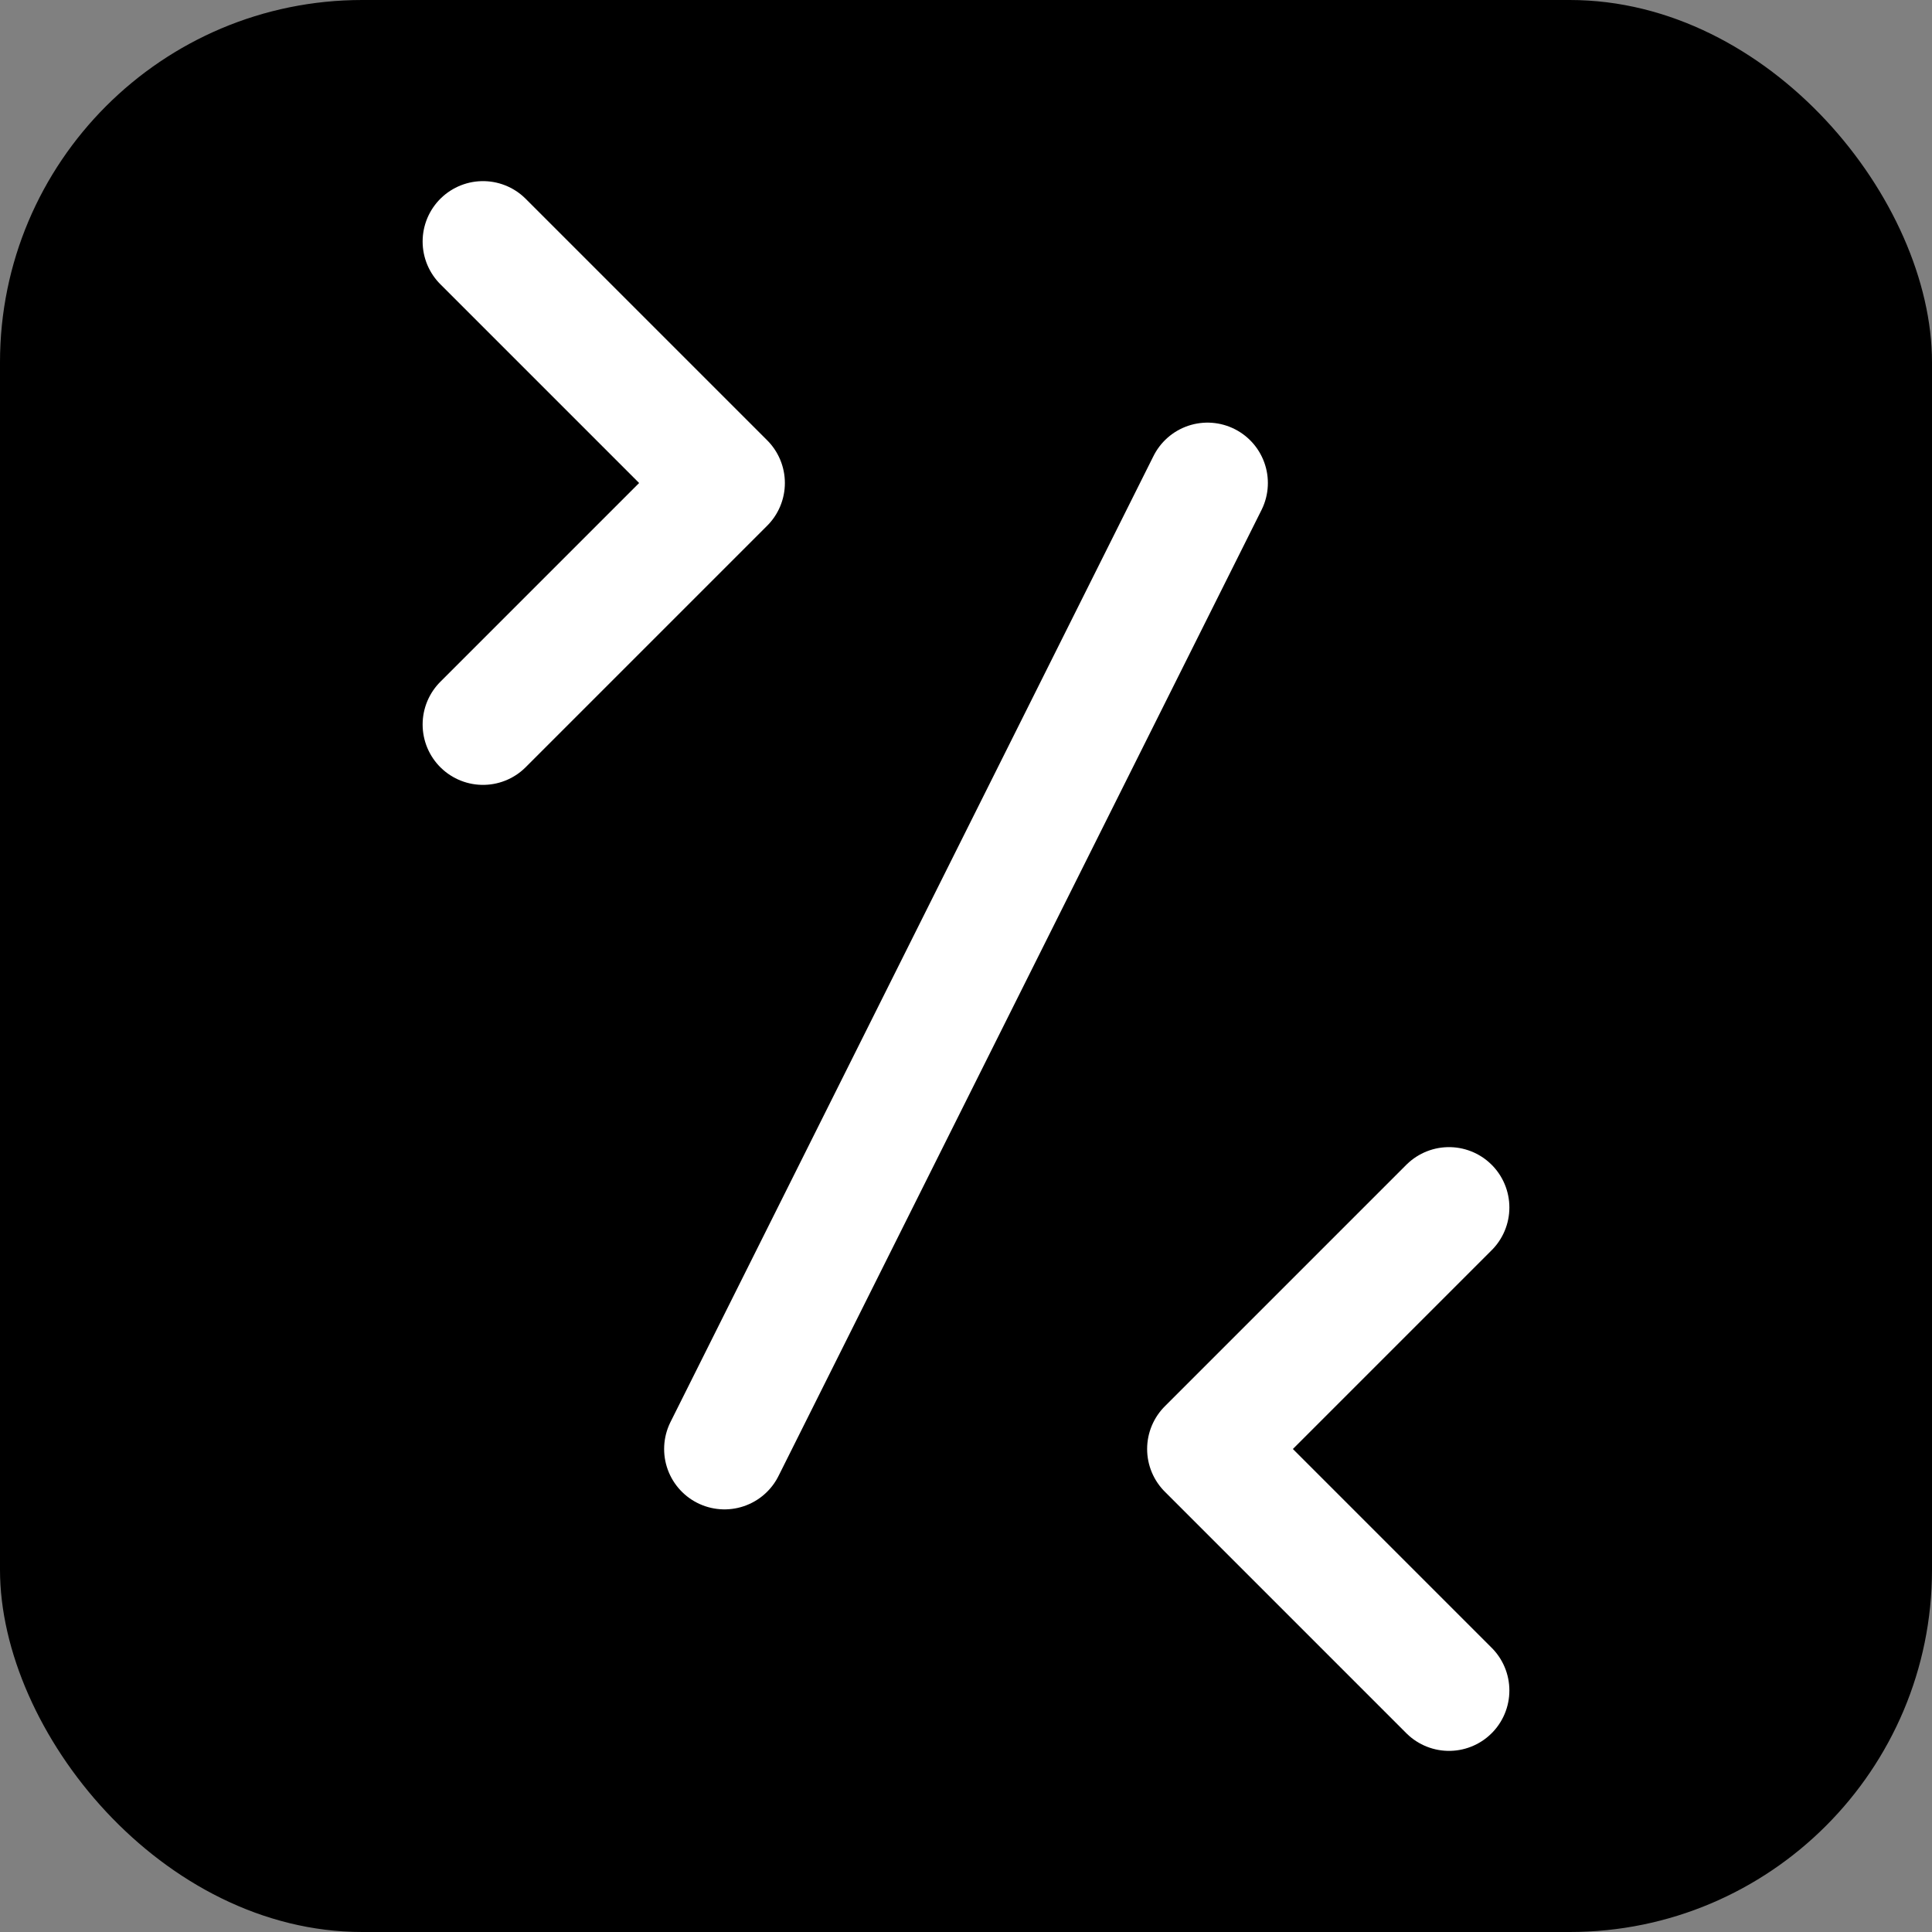
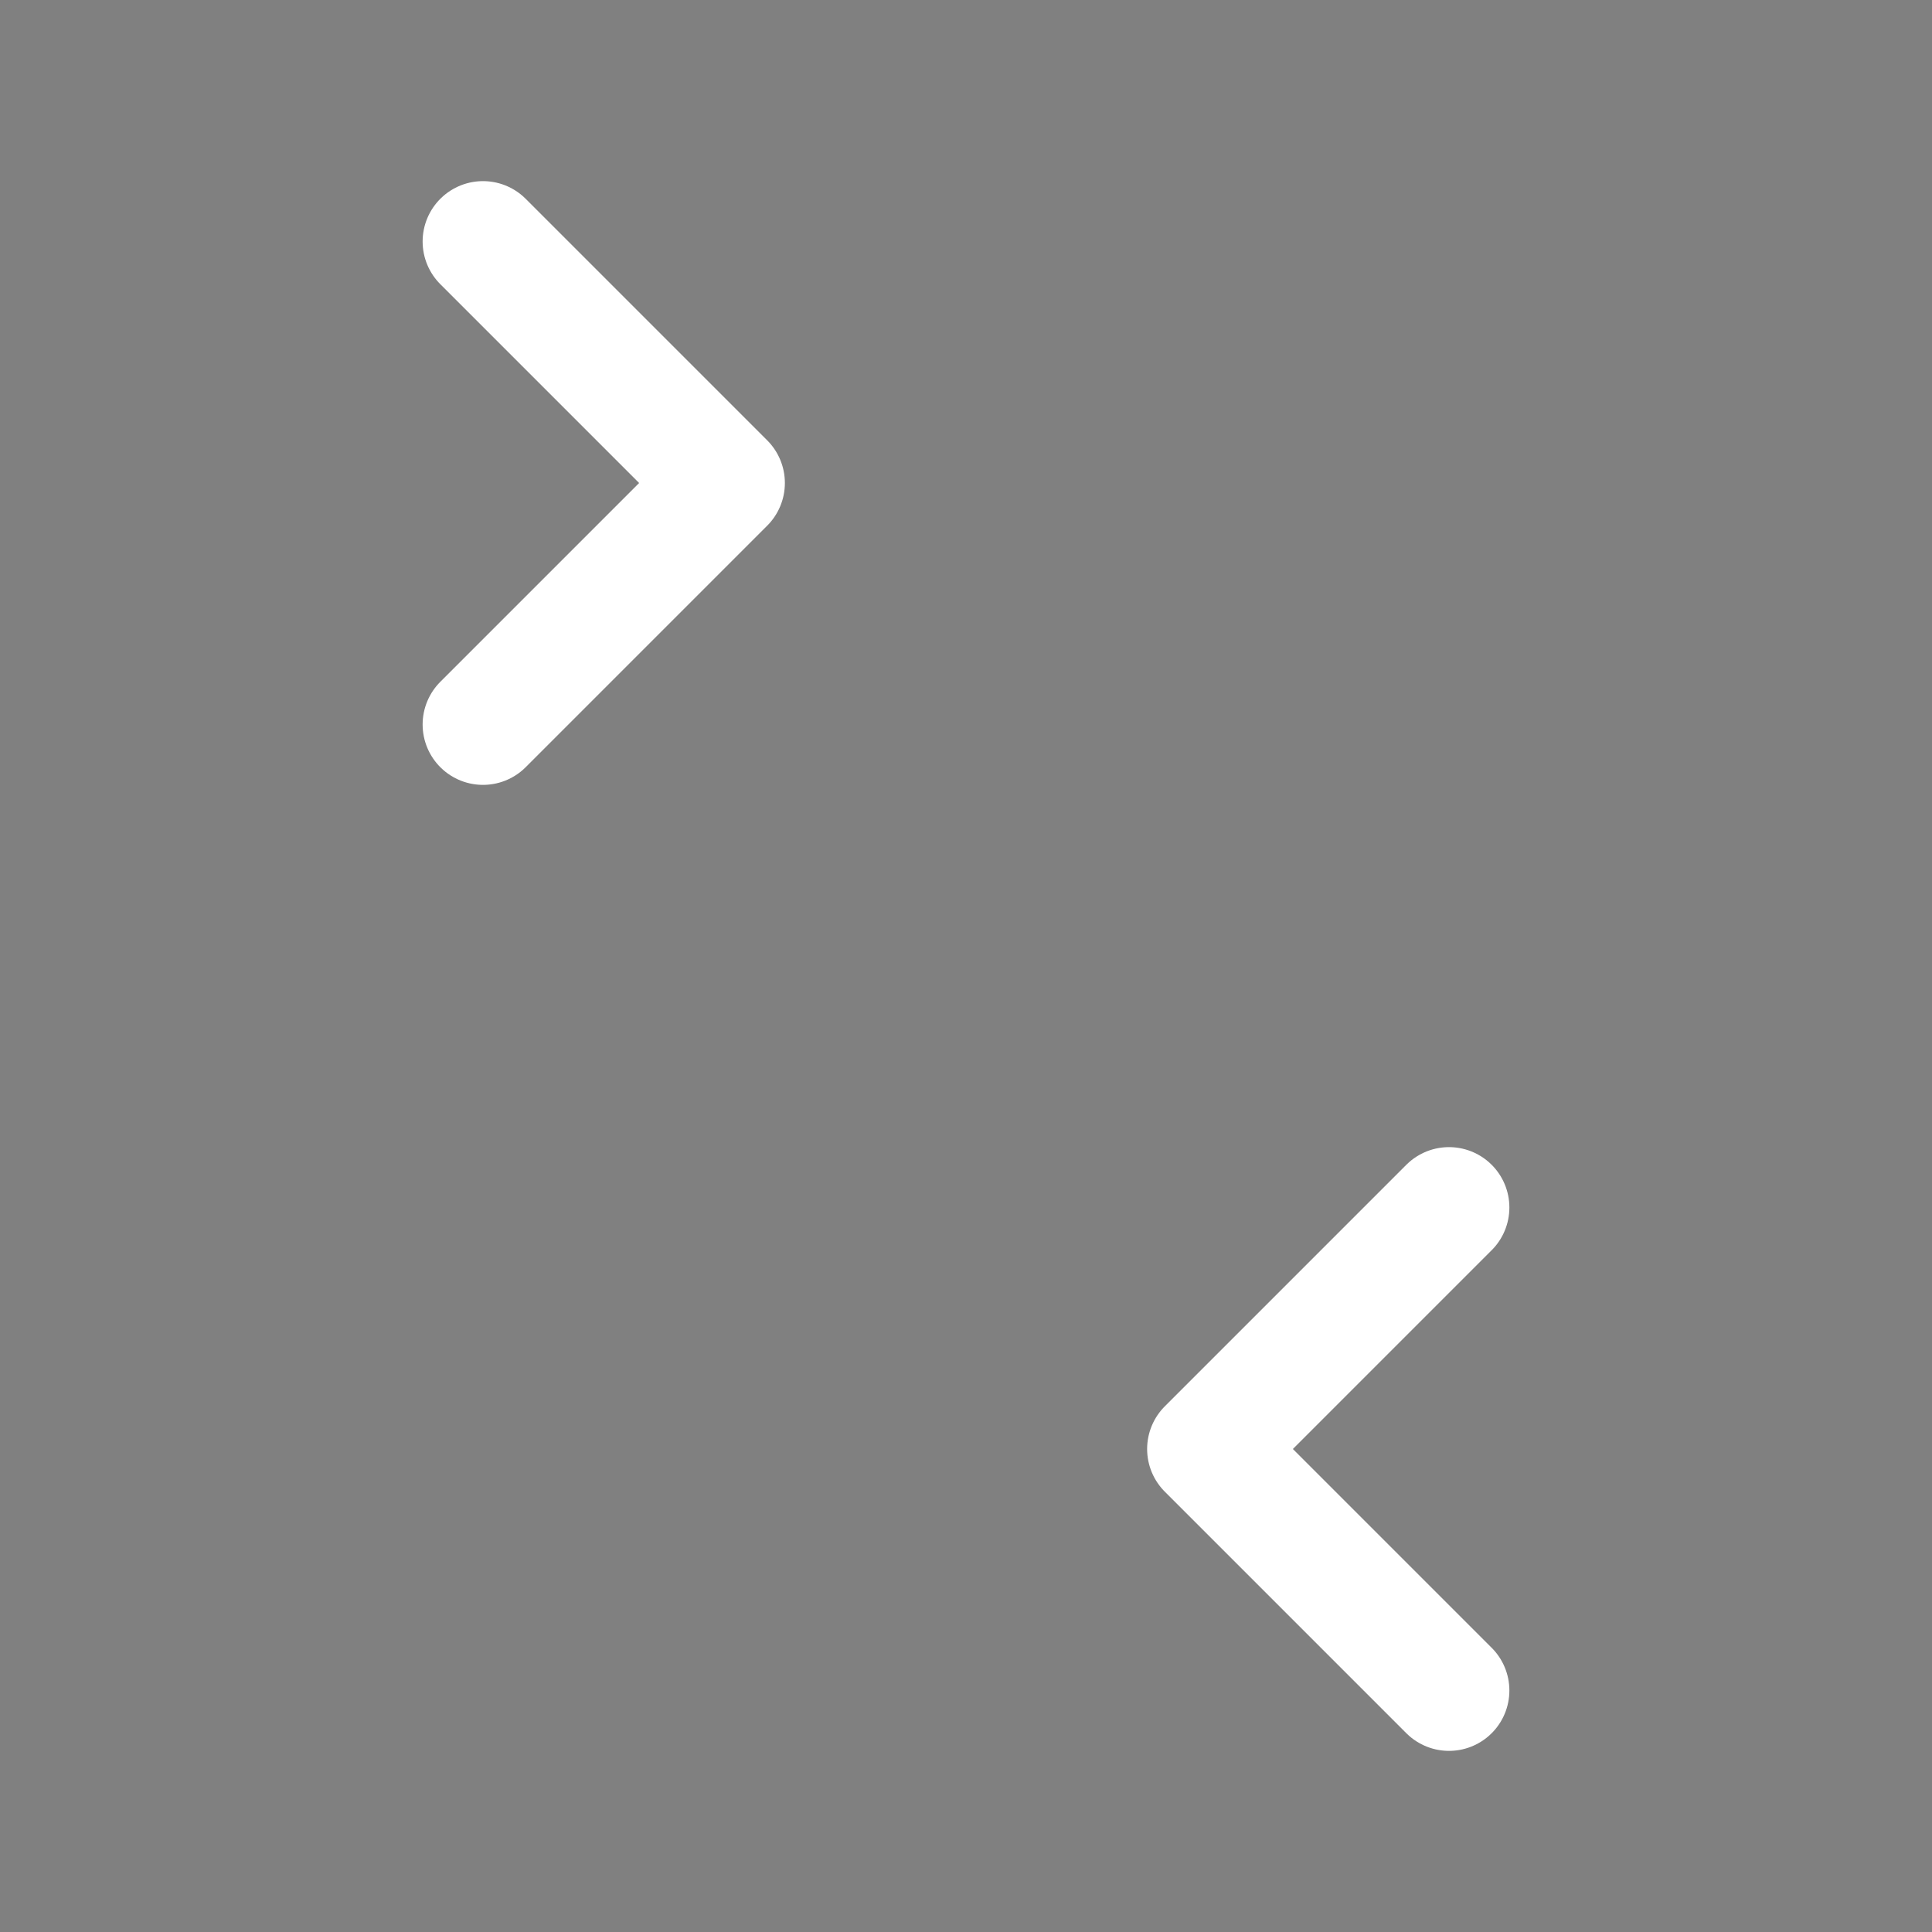
<svg xmlns="http://www.w3.org/2000/svg" width="32" height="32" viewBox="0 0 32 32" fill="none">
  <rect x="0" y="0" width="32" height="32" fill="#808080" stroke="none" />
-   <rect width="32" height="32" rx="6" fill="black" />
  <path d="M8 12L12 8L8 4" stroke="white" stroke-width="2" stroke-linecap="round" stroke-linejoin="round" />
  <path d="M24 20L20 24L24 28" stroke="white" stroke-width="2" stroke-linecap="round" stroke-linejoin="round" />
-   <path d="M20 8L12 24" stroke="white" stroke-width="2" stroke-linecap="round" stroke-linejoin="round" />
</svg>